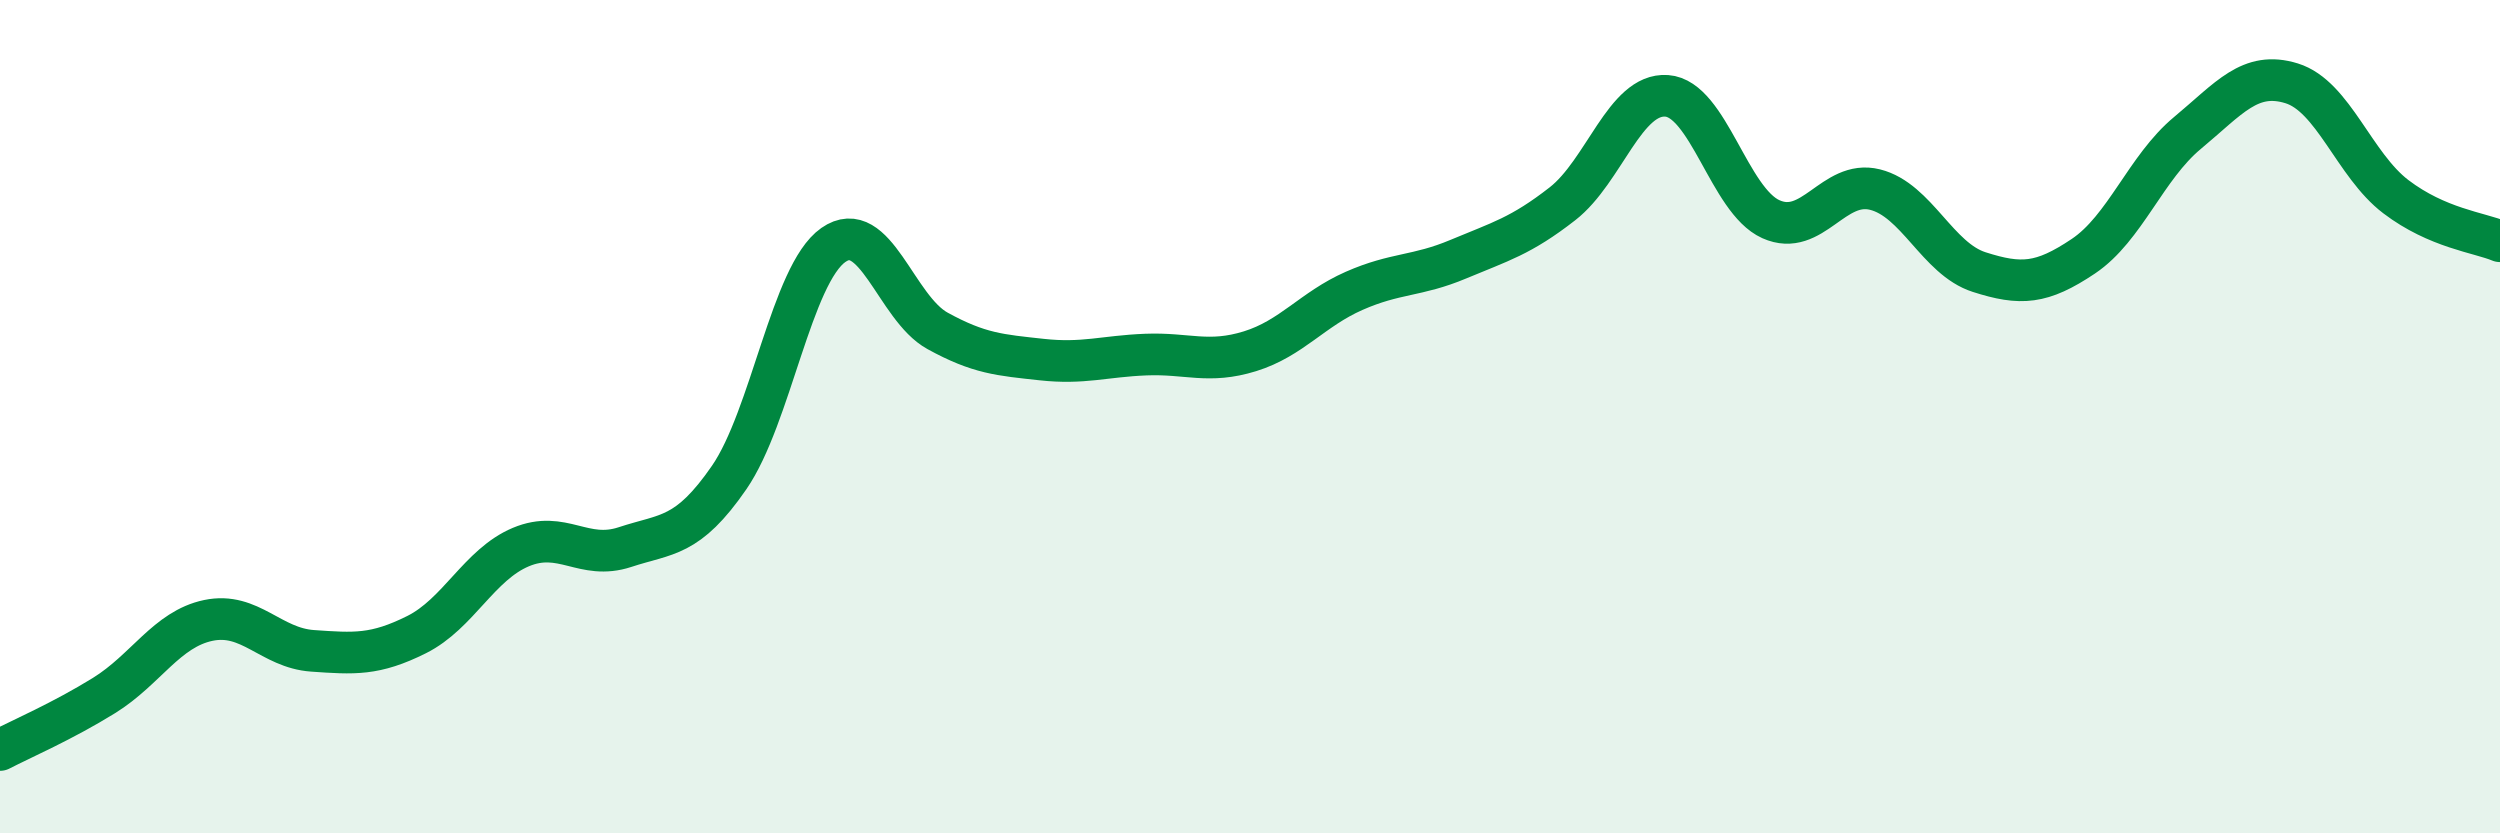
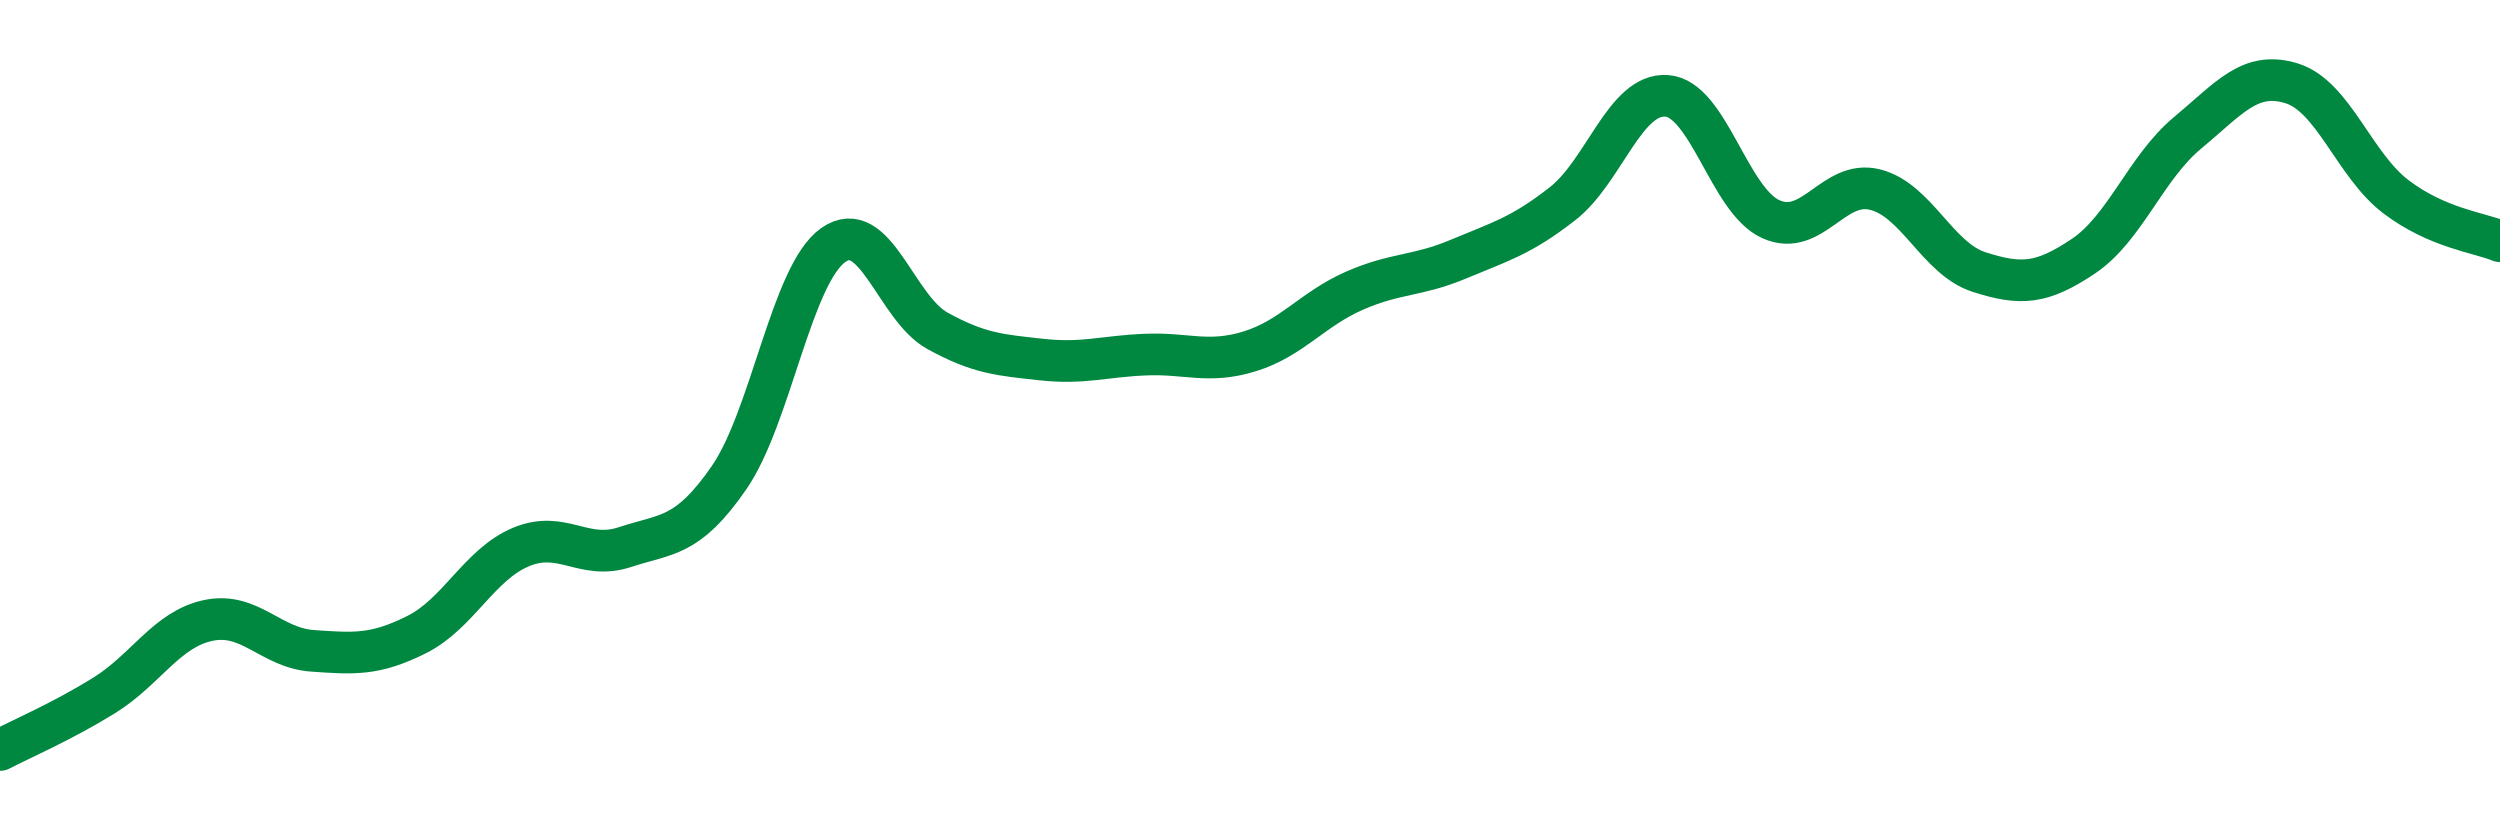
<svg xmlns="http://www.w3.org/2000/svg" width="60" height="20" viewBox="0 0 60 20">
-   <path d="M 0,18 C 0.5,17.74 1.5,17.31 2.5,16.69 C 3.5,16.07 4,15.1 5,14.89 C 6,14.68 6.5,15.55 7.5,15.62 C 8.5,15.69 9,15.73 10,15.23 C 11,14.73 11.5,13.55 12.5,13.13 C 13.5,12.71 14,13.46 15,13.13 C 16,12.8 16.5,12.91 17.5,11.46 C 18.5,10.01 19,6.58 20,5.88 C 21,5.18 21.5,7.39 22.5,7.94 C 23.5,8.49 24,8.52 25,8.63 C 26,8.74 26.5,8.55 27.5,8.51 C 28.5,8.47 29,8.74 30,8.43 C 31,8.12 31.5,7.42 32.5,6.98 C 33.5,6.54 34,6.64 35,6.22 C 36,5.8 36.5,5.67 37.5,4.89 C 38.5,4.11 39,2.23 40,2.3 C 41,2.37 41.5,4.81 42.5,5.26 C 43.5,5.71 44,4.3 45,4.55 C 46,4.8 46.5,6.21 47.5,6.53 C 48.5,6.85 49,6.82 50,6.15 C 51,5.48 51.5,4.02 52.5,3.19 C 53.5,2.36 54,1.69 55,2 C 56,2.31 56.5,3.96 57.5,4.72 C 58.5,5.48 59.5,5.58 60,5.79L60 20L0 20Z" fill="#008740" opacity="0.1" stroke-linecap="round" stroke-linejoin="round" />
  <path d="M 0,18 C 0.5,17.74 1.5,17.31 2.5,16.69 C 3.5,16.07 4,15.1 5,14.89 C 6,14.68 6.5,15.55 7.5,15.62 C 8.5,15.69 9,15.73 10,15.23 C 11,14.73 11.5,13.55 12.5,13.13 C 13.5,12.71 14,13.46 15,13.13 C 16,12.8 16.5,12.91 17.5,11.46 C 18.5,10.01 19,6.58 20,5.88 C 21,5.18 21.5,7.39 22.5,7.94 C 23.5,8.49 24,8.52 25,8.63 C 26,8.74 26.5,8.55 27.5,8.51 C 28.5,8.47 29,8.74 30,8.43 C 31,8.12 31.5,7.42 32.5,6.98 C 33.5,6.54 34,6.64 35,6.22 C 36,5.8 36.5,5.67 37.5,4.89 C 38.5,4.11 39,2.23 40,2.3 C 41,2.37 41.5,4.81 42.5,5.26 C 43.5,5.71 44,4.3 45,4.55 C 46,4.8 46.5,6.21 47.5,6.53 C 48.5,6.85 49,6.82 50,6.15 C 51,5.48 51.5,4.02 52.5,3.19 C 53.5,2.36 54,1.69 55,2 C 56,2.31 56.5,3.96 57.5,4.72 C 58.5,5.48 59.5,5.58 60,5.79" stroke="#008740" stroke-width="1" fill="none" stroke-linecap="round" stroke-linejoin="round" />
</svg>